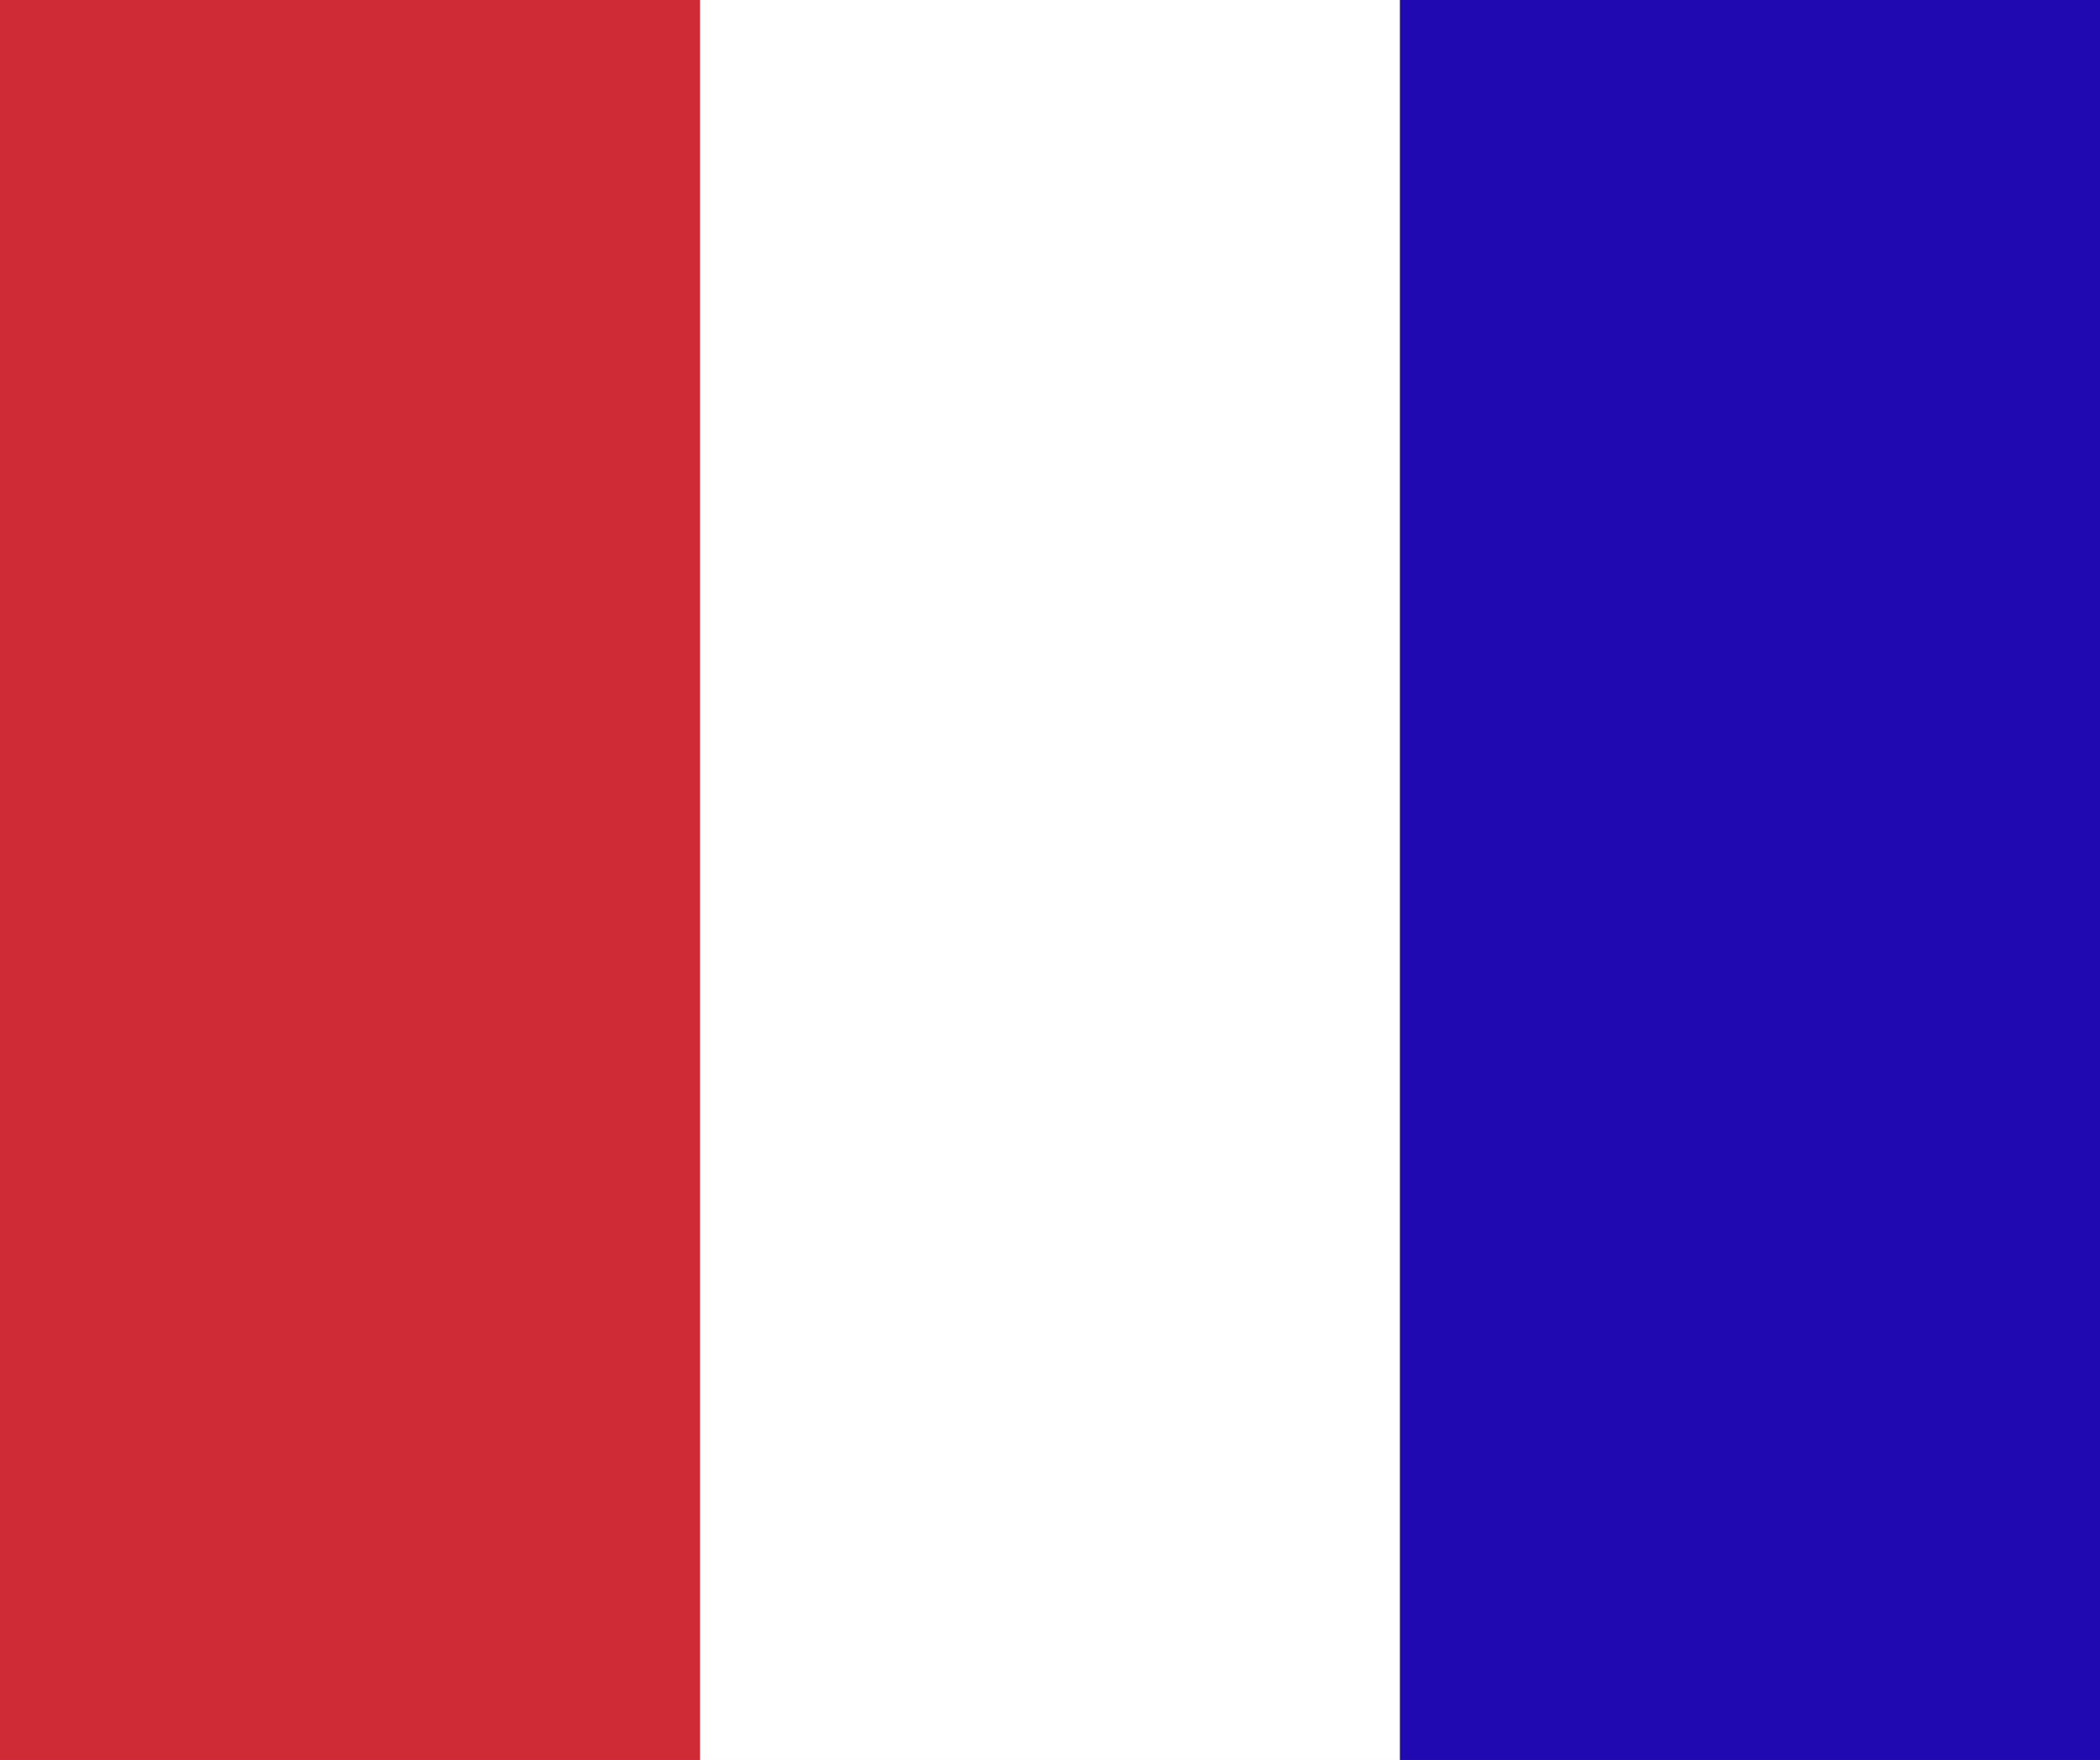
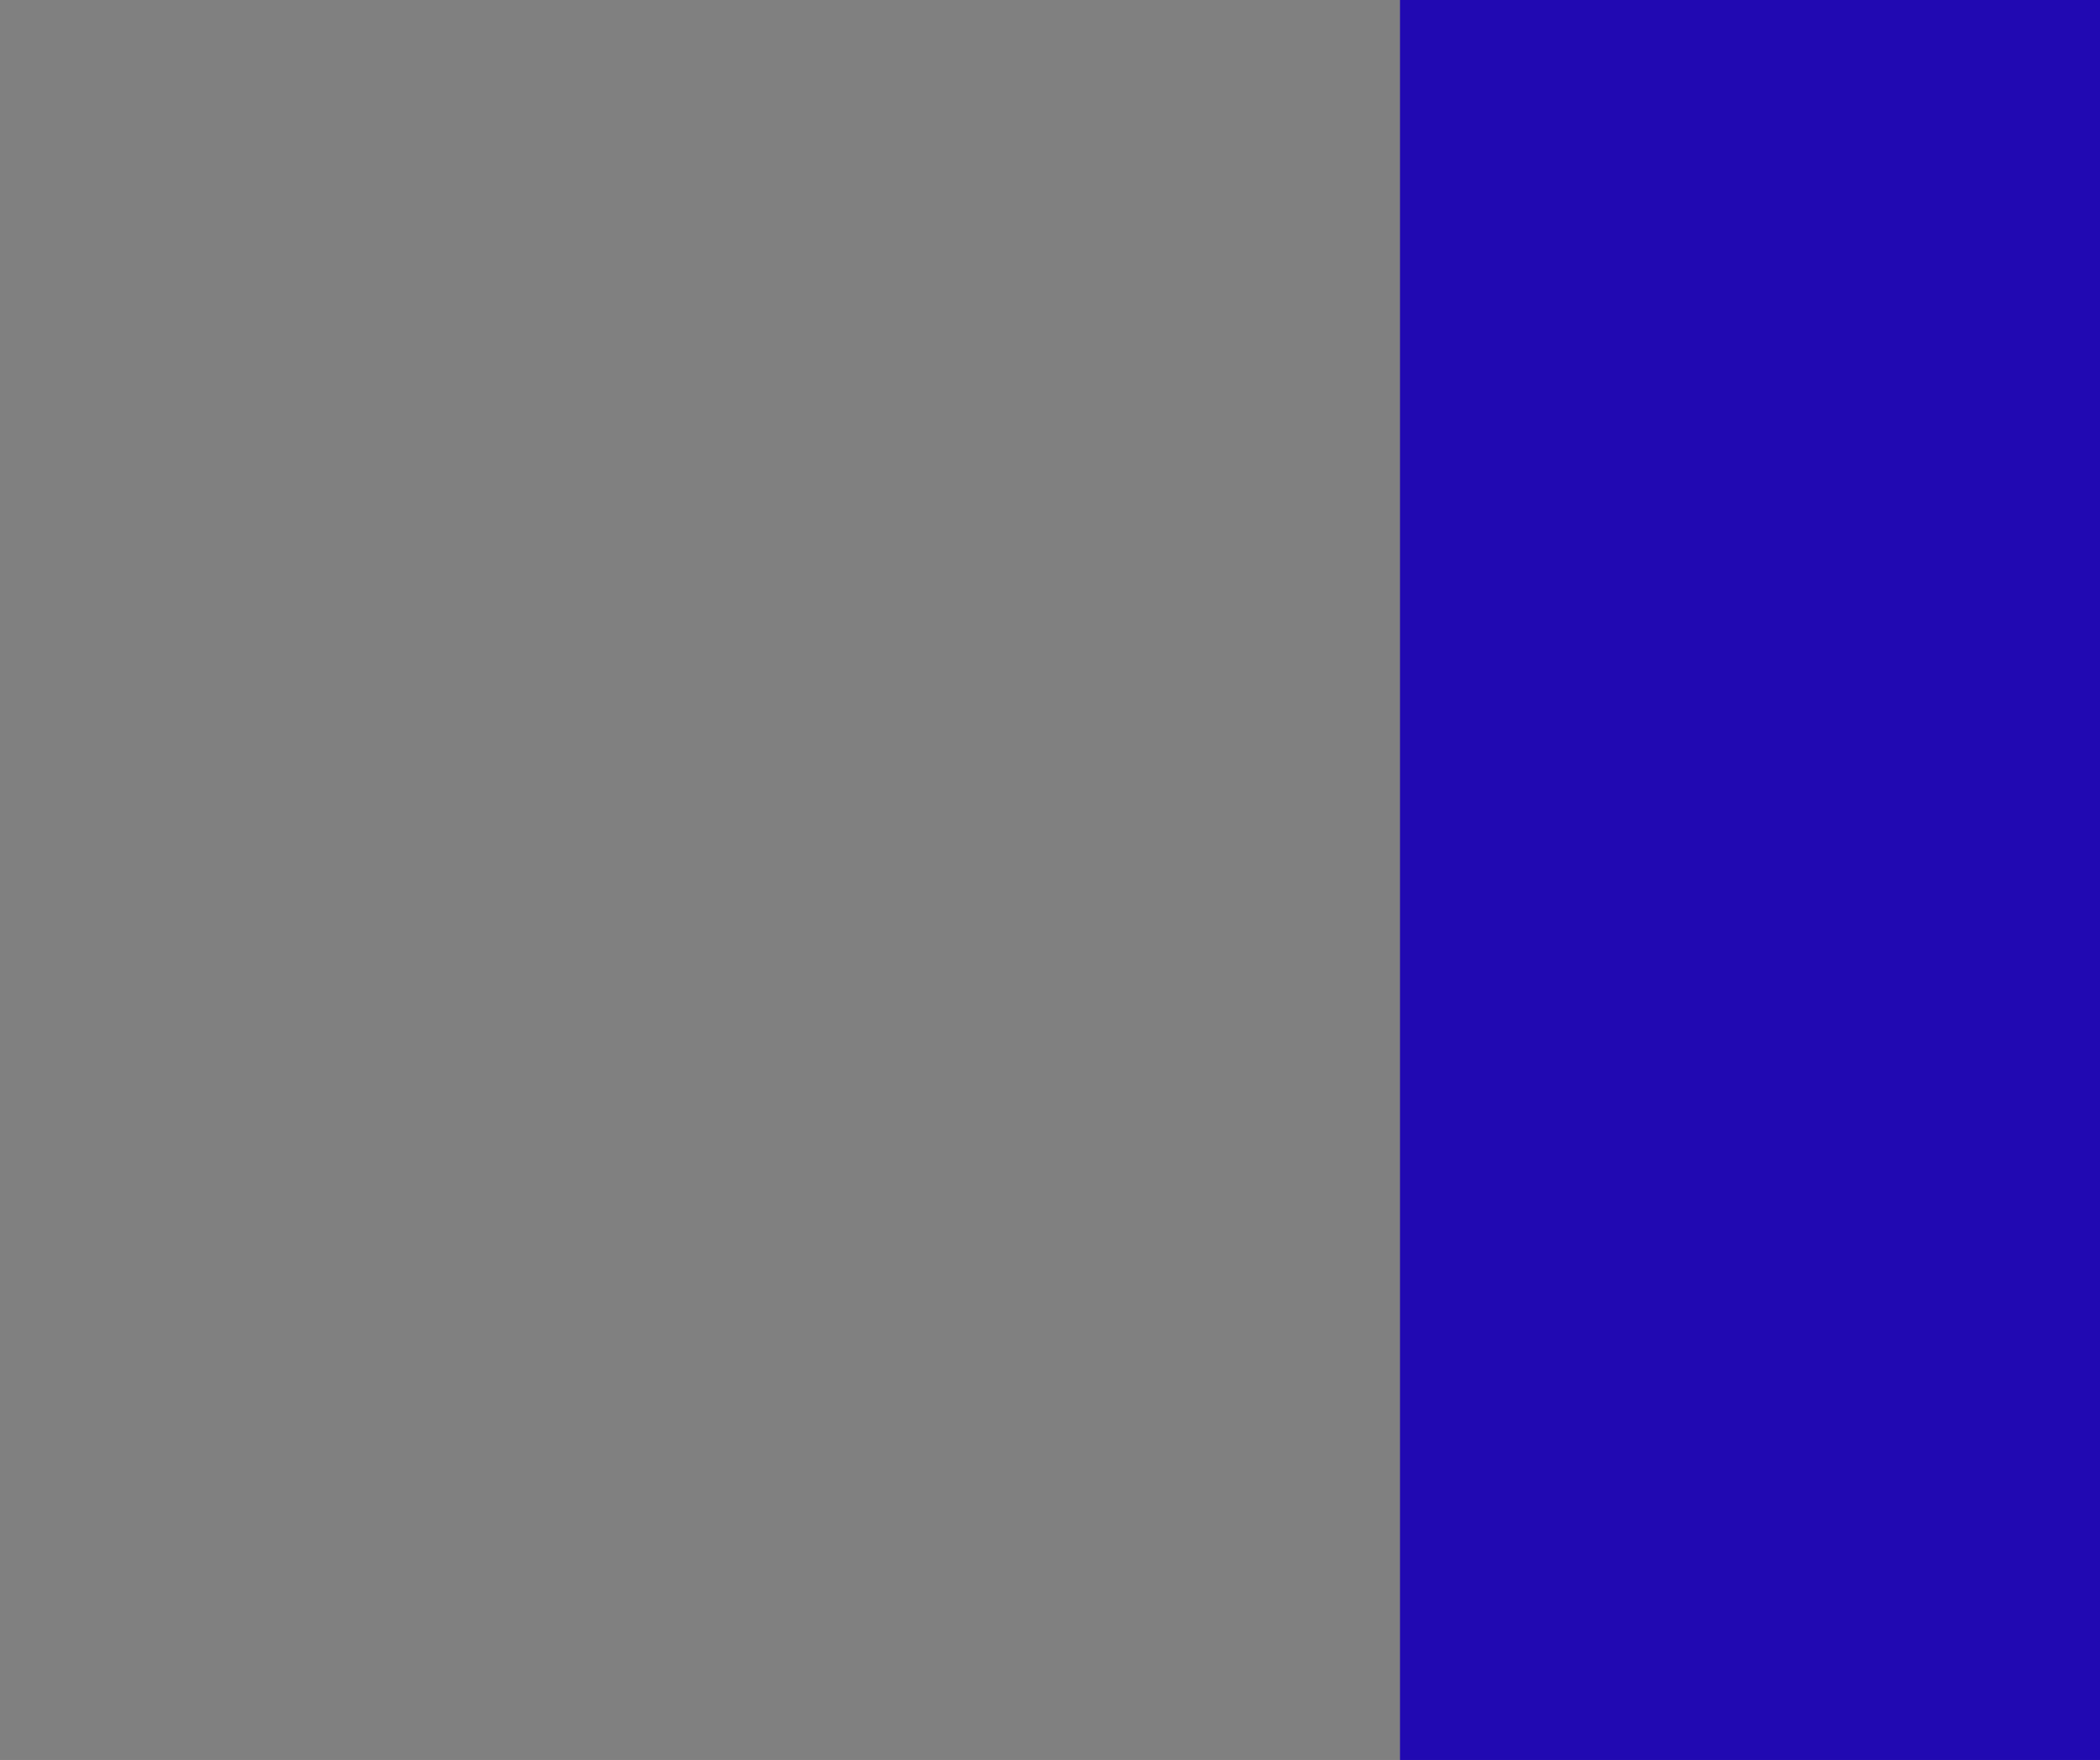
<svg xmlns="http://www.w3.org/2000/svg" version="1.1" id="Ebene_1" width="200" height="167.598" viewBox="0 0 200 167.598" overflow="visible" enable-background="new 0 0 200 167.598" xml:space="preserve">
  <rect x="0" y="0" width="200" height="167.598" fill="#808080" stroke="none" />
  <g>
-     <rect fill="#CE2B37" width="66.667" height="167.598" />
-     <rect x="66.667" fill="#FFFFFF" width="66.667" height="167.598" />
    <rect x="133.334" fill="#2109B2" width="66.666" height="167.598" />
  </g>
</svg>